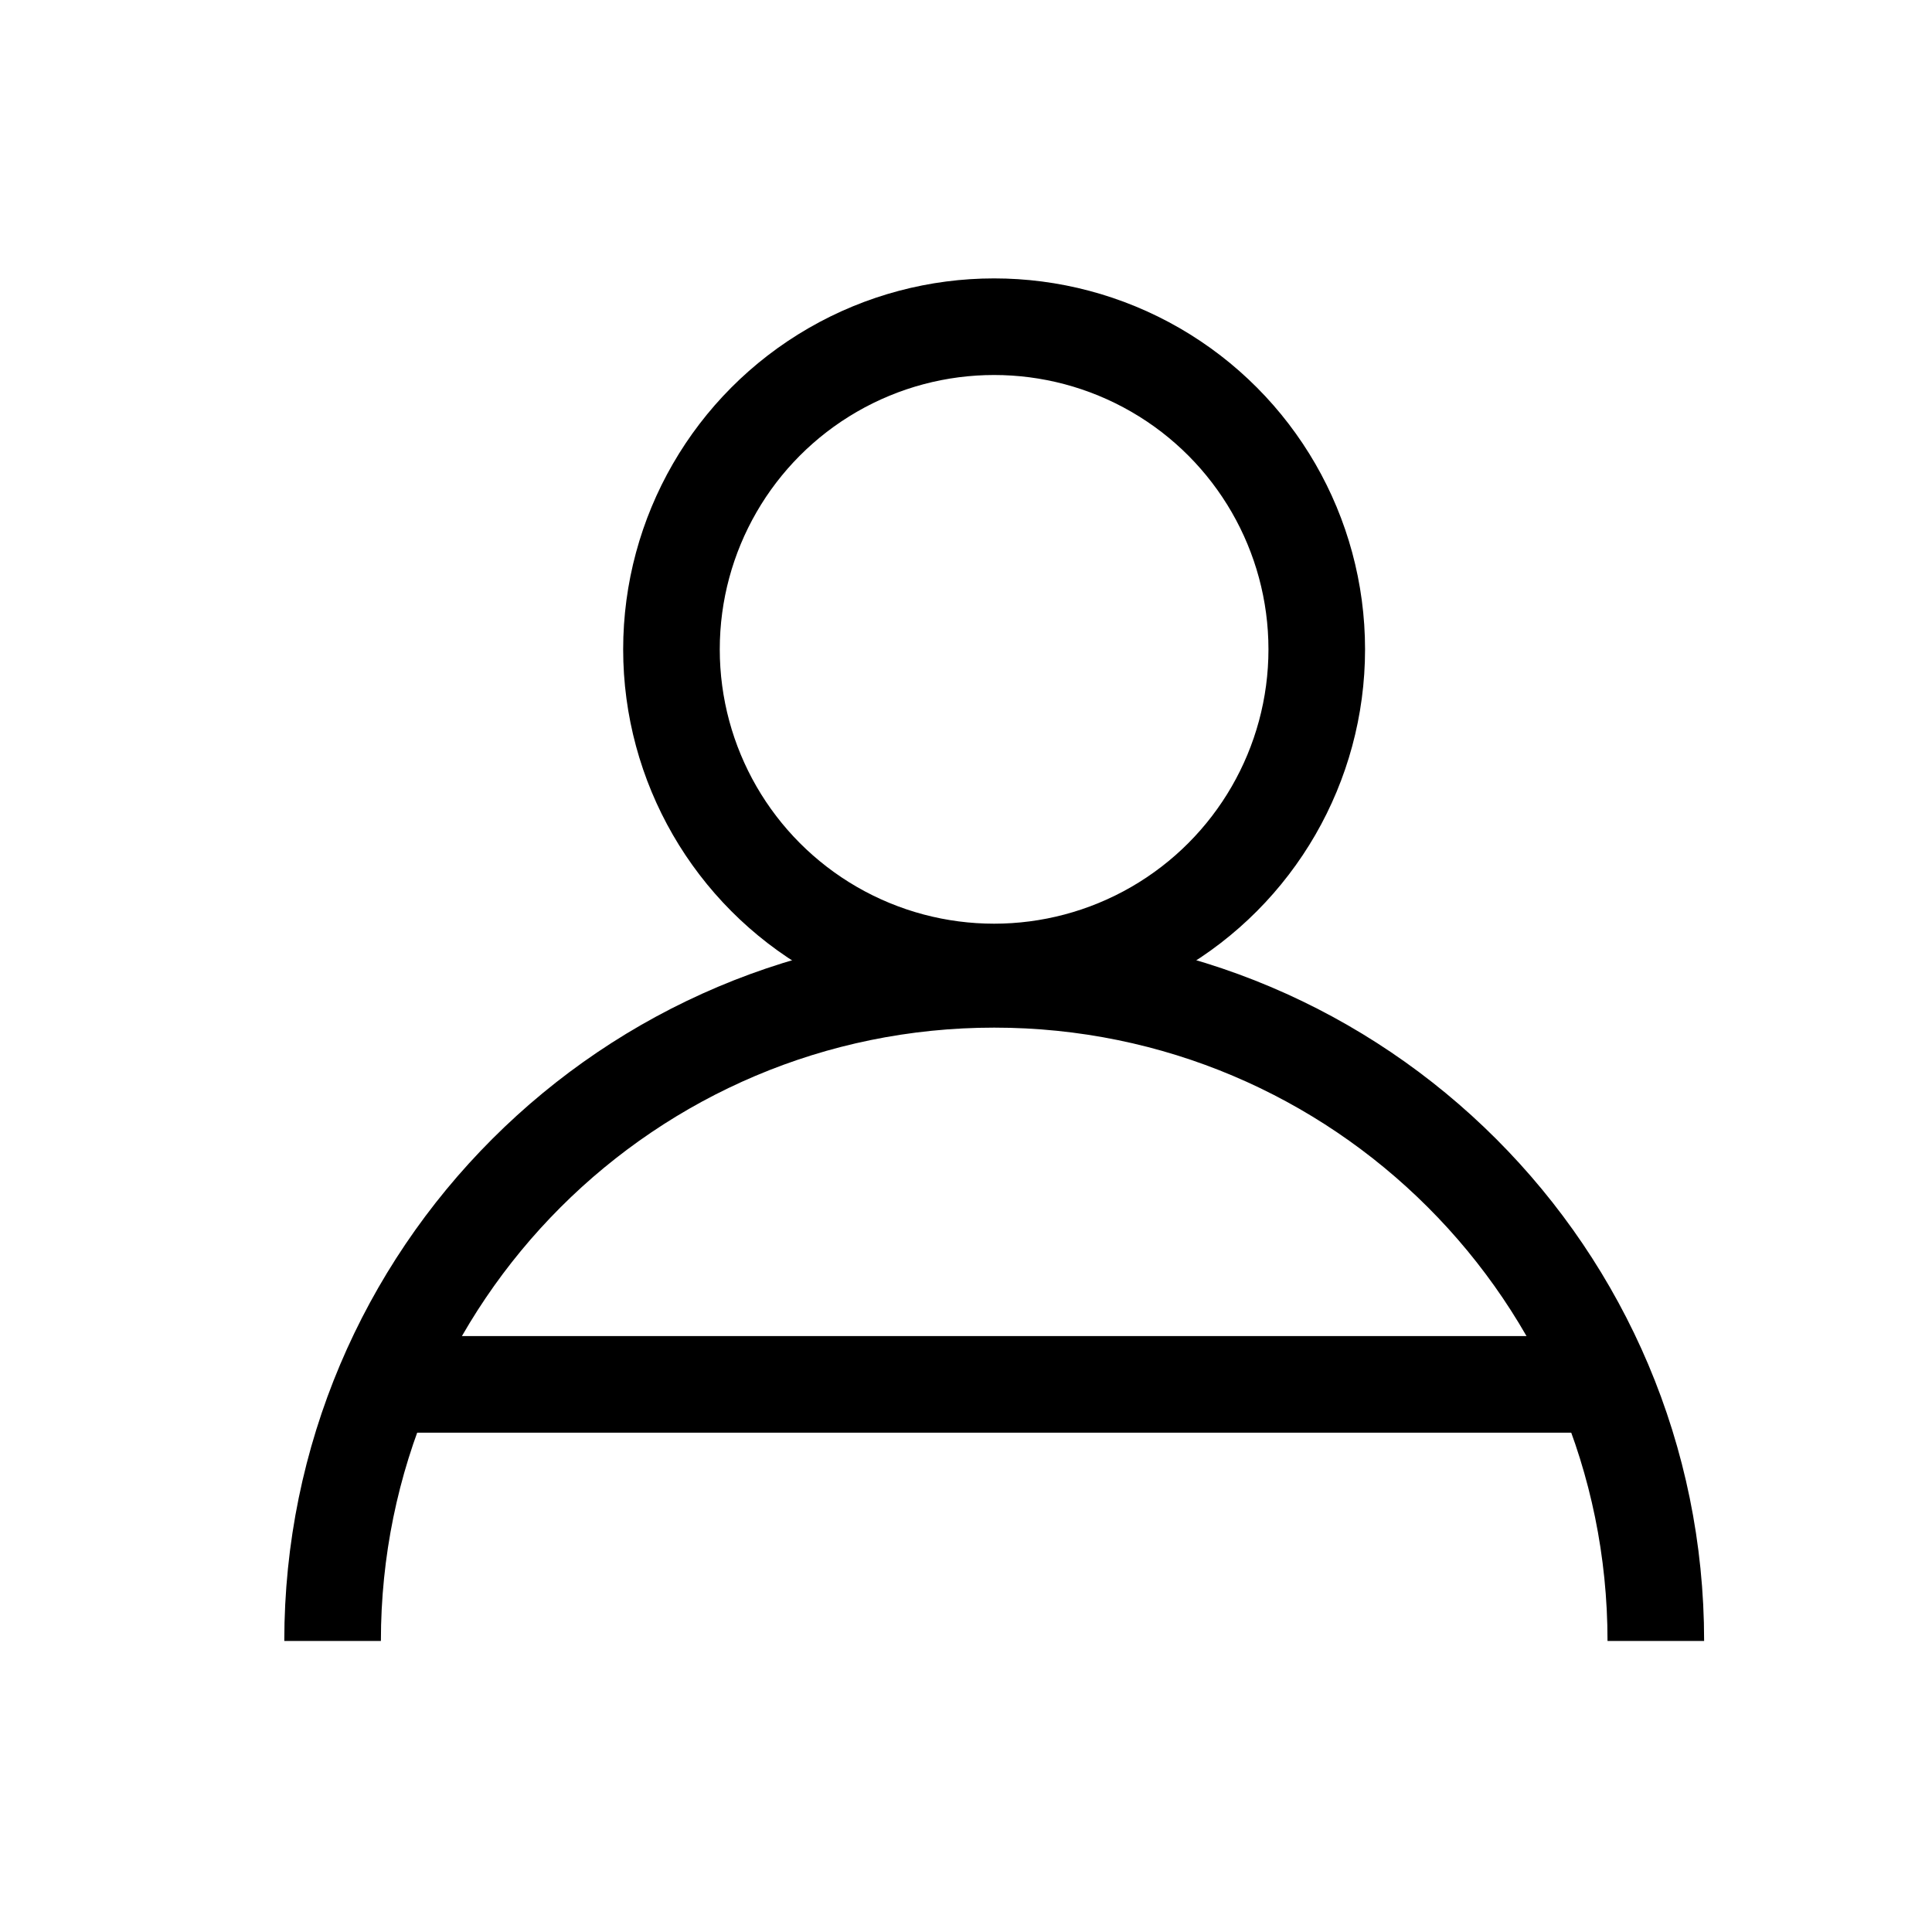
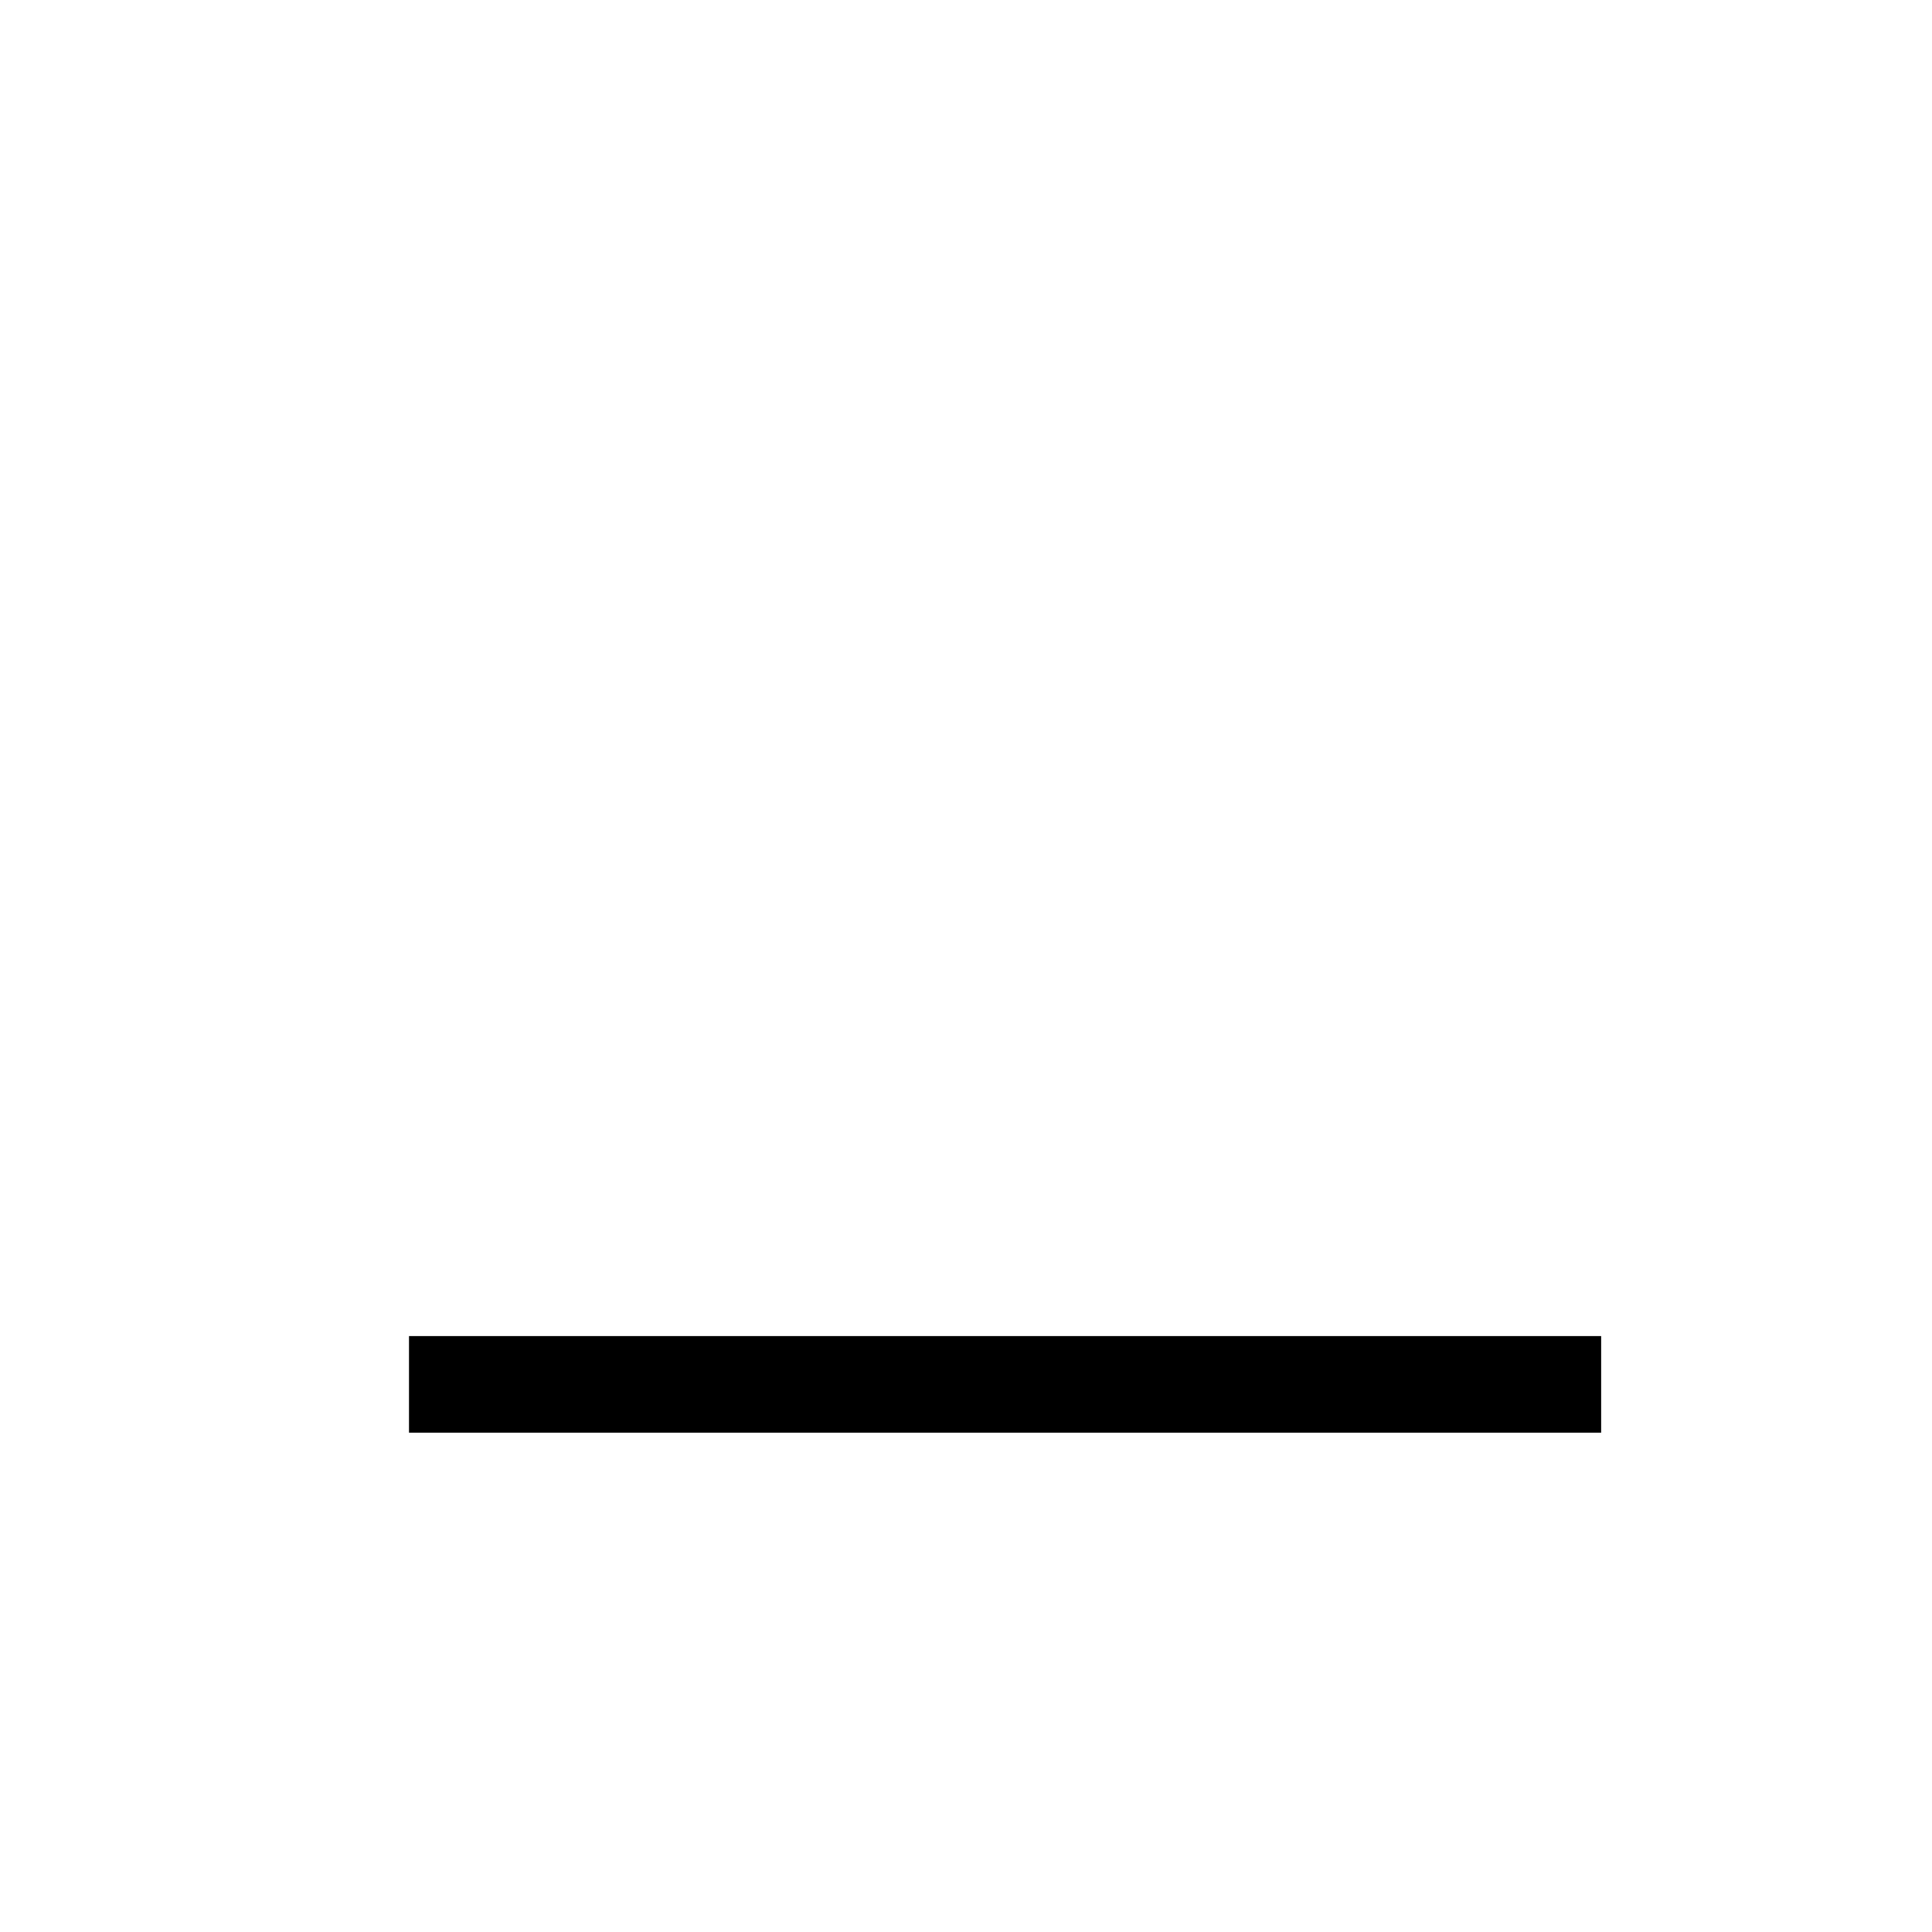
<svg xmlns="http://www.w3.org/2000/svg" id="uuid-01e07502-90ce-41ad-9e6d-763cc63f066a" viewBox="0 0 200 200">
-   <path d="m171.41,169.87c0-37.83-30.67-68.49-68.49-68.49s-68.49,30.67-68.49,68.49" style="fill:none; stroke:#000; stroke-miterlimit:10; stroke-width:10px;" />
-   <circle cx="102.91" cy="67.22" r="33.4" style="fill:none; stroke:#000; stroke-miterlimit:10; stroke-width:10px;" />
  <line x1="42.34" y1="143.31" x2="165.75" y2="143.31" style="fill:none; stroke:#000; stroke-miterlimit:10; stroke-width:10px;" />
</svg>